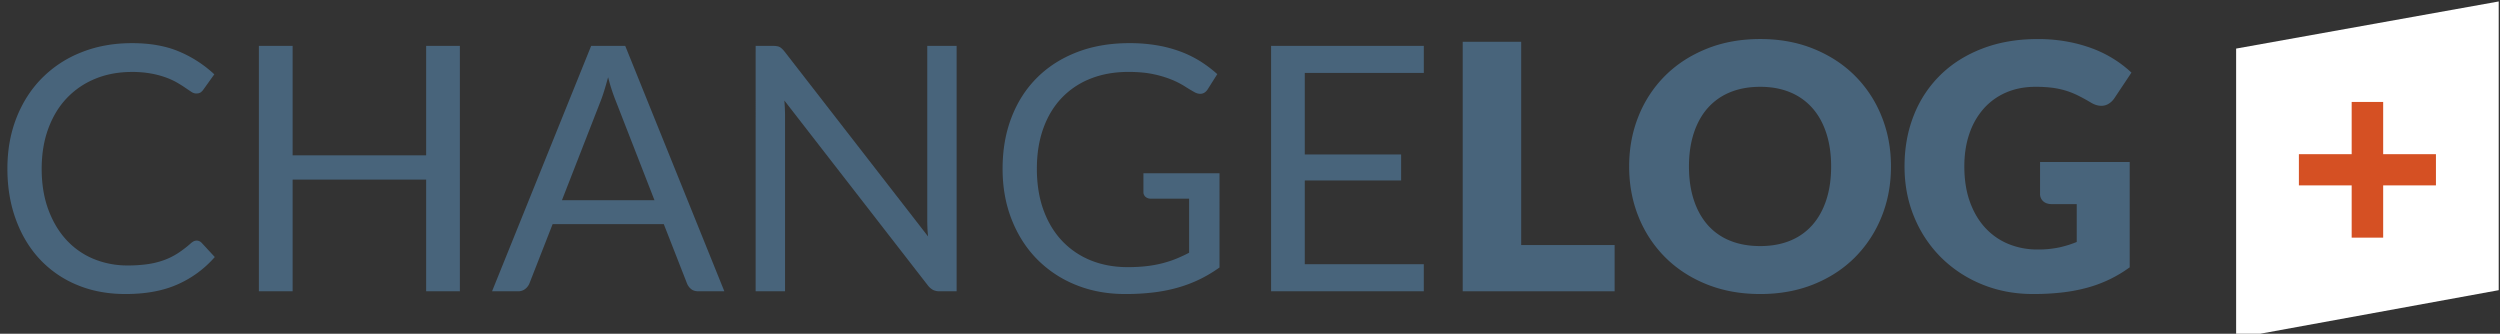
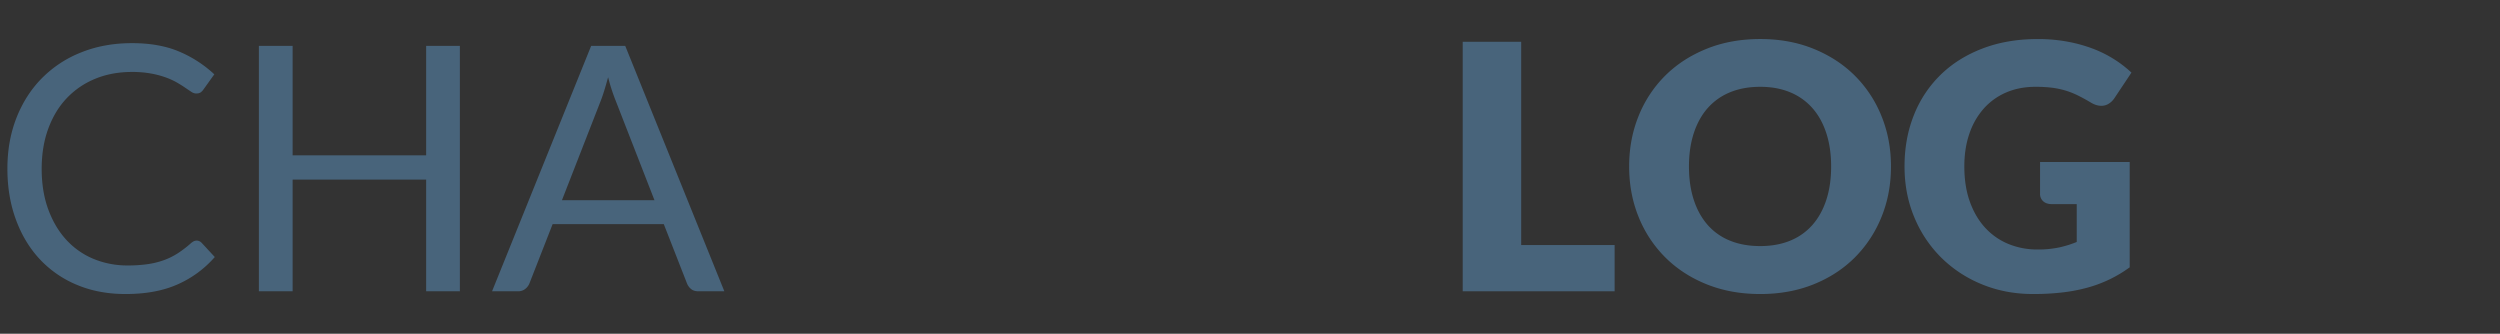
<svg xmlns="http://www.w3.org/2000/svg" id="Ebene_1" data-name="Ebene 1" viewBox="0 0 3745.83 500">
  <rect x="0" y="0" width="3745.83" height="500" fill="#333333" stroke="none" />
  <defs>
    <style>
      .cls-1 {
        fill: none;
      }

      .cls-2 {
        clip-path: url(#clip-path);
      }

      .cls-3 {
        fill: #fff;
      }

      .cls-4 {
        fill: #d55023;
      }

      .cls-5 {
        fill: #48647b;
      }
    </style>
    <clipPath id="clip-path">
      <rect class="cls-1" x="3.54" y="-1.81" width="3744.3" height="511.37" />
    </clipPath>
  </defs>
  <g class="cls-2">
-     <polygon class="cls-3" points="3350.46 72.8 3350.46 506.62 3743.89 434.78 3743.89 2.19 3350.46 72.8" />
-     <polygon class="cls-4" points="3444.5 277.77 3523.58 277.77 3523.58 356.07 3570.78 356.07 3570.78 277.77 3649.85 277.77 3649.85 231.01 3570.78 231.01 3570.78 152.74 3523.58 152.74 3523.58 231.01 3444.5 231.01 3444.5 277.77" />
    <g class="cls-2">
      <g>
        <path class="cls-5" d="M294.61,360.49a10.48,10.48,0,0,1,7.52,3.34l19.7,21.29a158.83,158.83,0,0,1-55.33,40.8Q234,440.55,188.1,440.55q-40.17,0-72.82-13.73a159.51,159.51,0,0,1-55.72-38.49q-23.07-24.75-35.77-59.4t-12.7-76.21q0-41.57,13.61-76.21T62.93,117a171,171,0,0,1,59-38.62q34.35-13.73,75.81-13.73,41,0,70.62,12.57a178.89,178.89,0,0,1,52.74,34.13l-16.33,22.84a17.74,17.74,0,0,1-4.14,4.23c-1.56,1.12-3.81,1.67-6.74,1.67a13.16,13.16,0,0,1-7.13-2.44q-3.76-2.43-8.94-6t-12.18-7.7a108.77,108.77,0,0,0-16.59-7.7,138,138,0,0,0-22.29-6,156.17,156.17,0,0,0-29.28-2.44q-29.81,0-54.55,10.13a122.2,122.2,0,0,0-42.63,28.87q-17.9,18.74-27.86,45.67t-10,60.3q0,34.39,10,61.33T99.6,359.59A114.56,114.56,0,0,0,140.41,388a131.65,131.65,0,0,0,50.8,9.75,207.23,207.23,0,0,0,29.8-1.93,122.91,122.91,0,0,0,24.49-6,103.72,103.72,0,0,0,21-10.39,164.5,164.5,0,0,0,19.56-15Q290.47,360.49,294.61,360.49Z" />
        <path class="cls-5" d="M689.05,436.44H638.52V269.14H438.45v167.3H387.91V68.75h50.54v164H638.52v-164h50.53Z" />
-         <path class="cls-5" d="M1085.31,436.44h-38.88q-6.73,0-10.88-3.33a20.45,20.45,0,0,1-6.22-8.47L994.6,335.86H828l-34.73,88.78a20,20,0,0,1-6.22,8.21,16.62,16.62,0,0,1-10.88,3.59H737.26L885.75,68.75h51.06ZM842,299.94H980.61l-58.32-149.6a278,278,0,0,1-11.14-34.64q-2.85,10.53-5.57,19.37t-5.31,15.53Z" />
-         <path class="cls-5" d="M1168.1,70.41q3.24,1.68,7.39,6.8l215.1,277.12q-.78-6.66-1-12.95t-.25-12.19V68.75h44V436.44H1408a21.72,21.72,0,0,1-10-2.05,25.13,25.13,0,0,1-7.91-6.93L1175.23,150.6q.51,6.42.78,12.57t.26,11.29v262h-44.06V68.75h25.92Q1164.86,68.75,1168.1,70.41Z" />
-         <path class="cls-5" d="M1689.66,400.26a248.72,248.72,0,0,0,27.6-1.41,177.13,177.13,0,0,0,23.71-4.23,162.29,162.29,0,0,0,21-6.8q9.86-4,19.7-9.11V297.63h-57.53a11,11,0,0,1-7.91-2.83,9.15,9.15,0,0,1-3-6.92V259.65h114V400.78a206.9,206.9,0,0,1-29.15,17.45,200.38,200.38,0,0,1-32.4,12.44,236.73,236.73,0,0,1-36.93,7.44,348.14,348.14,0,0,1-42.76,2.44q-40.42,0-74.12-13.73a170.72,170.72,0,0,1-58.05-38.49q-24.36-24.75-38-59.4t-13.6-76.21q0-42.08,13.34-76.72t38.1-59.4q24.75-24.76,59.87-38.36t78.65-13.6a245.26,245.26,0,0,1,41,3.21,193.92,193.92,0,0,1,35.11,9.23,165.08,165.08,0,0,1,29.94,14.63,183.5,183.5,0,0,1,25.65,19.37l-14.25,22.58q-4.41,6.93-11.4,6.93a18.48,18.48,0,0,1-9.07-2.82q-6.48-3.59-14.52-8.73a124.51,124.51,0,0,0-19.56-9.87,158.86,158.86,0,0,0-27.21-8.09q-15.69-3.33-37.19-3.33-31.37,0-56.76,10.13a120.08,120.08,0,0,0-43.28,29q-17.88,18.85-27.47,45.67t-9.59,60.17q0,34.91,10,62.23t28.12,46.31a121.45,121.45,0,0,0,43,29Q1659.59,400.27,1689.66,400.26Z" />
-         <path class="cls-5" d="M2133.34,68.75v40.54H1955V231.43h144.36v39H1955V395.9h178.31v40.54H1904.5V68.75Z" />
+         <path class="cls-5" d="M1085.31,436.44h-38.88q-6.73,0-10.88-3.33a20.45,20.45,0,0,1-6.22-8.47L994.6,335.86H828l-34.73,88.78a20,20,0,0,1-6.22,8.21,16.62,16.62,0,0,1-10.88,3.59H737.26L885.75,68.75h51.06ZM842,299.94H980.61l-58.32-149.6a278,278,0,0,1-11.14-34.64q-2.85,10.53-5.57,19.37t-5.31,15.53" />
      </g>
      <g>
        <path class="cls-5" d="M2279.24,367.16h140v69.28H2191.64V62.59h87.6Z" />
        <path class="cls-5" d="M2833.32,249.39q0,40.55-14.12,75.44a181.78,181.78,0,0,1-39.78,60.68q-25.66,25.78-61.81,40.41t-80.21,14.63q-44.07,0-80.34-14.63T2495,385.51a180.6,180.6,0,0,1-39.91-60.68Q2441,289.93,2441,249.39T2455.08,174A179.31,179.31,0,0,1,2495,113.39q25.78-25.65,62.07-40.28t80.34-14.63q44.05,0,80.21,14.76t61.81,40.41a180.37,180.37,0,0,1,39.78,60.56Q2833.32,209.1,2833.32,249.39Zm-89.67,0q0-27.72-7.25-49.91t-20.87-37.59a90,90,0,0,0-33.3-23.61q-19.7-8.21-44.83-8.21-25.41,0-45.23,8.21a89.78,89.78,0,0,0-33.43,23.61q-13.6,15.39-20.86,37.59t-7.26,49.91q0,28,7.26,50.16t20.86,37.59a88.48,88.48,0,0,0,33.43,23.48q19.83,8.08,45.23,8.08,25.13,0,44.83-8.08a88.63,88.63,0,0,0,33.3-23.48q13.6-15.39,20.87-37.59T2743.65,249.39Z" />
        <path class="cls-5" d="M3053.08,373.83a150.77,150.77,0,0,0,32.14-3.07,158.19,158.19,0,0,0,26.43-8.22v-56.7h-37.32q-8.29,0-13-4.36a14.47,14.47,0,0,1-4.66-11V242.72H3191v157.8a193.27,193.27,0,0,1-63.62,30.53,250.11,250.11,0,0,1-37.84,7.19,378.45,378.45,0,0,1-43.15,2.31q-41.46,0-76.71-14.5a186.29,186.29,0,0,1-61-40,184.06,184.06,0,0,1-40.43-60.55q-14.64-35-14.64-76.08,0-41.82,14-76.85a173,173,0,0,1,40-60.43q26.05-25.41,63-39.52t82.54-14.11a242.51,242.51,0,0,1,44.32,3.85,219.8,219.8,0,0,1,38.22,10.52,176.59,176.59,0,0,1,32,15.91,173.28,173.28,0,0,1,25.92,20L3168.15,147a28,28,0,0,1-8.68,8.46,20.74,20.74,0,0,1-11,3.08q-7.77,0-16.07-5.13-10.37-6.15-19.56-10.65a120.64,120.64,0,0,0-18.79-7.31,125,125,0,0,0-20.22-4.11,201.41,201.41,0,0,0-23.84-1.28q-24.61,0-44.31,8.6a94.83,94.83,0,0,0-33.57,24.25,109.35,109.35,0,0,0-21.38,37.59q-7.52,21.93-7.51,48.88,0,29.76,8.29,52.86t22.94,39a97.3,97.3,0,0,0,34.72,24.25A113.42,113.42,0,0,0,3053.08,373.83Z" />
      </g>
    </g>
  </g>
</svg>